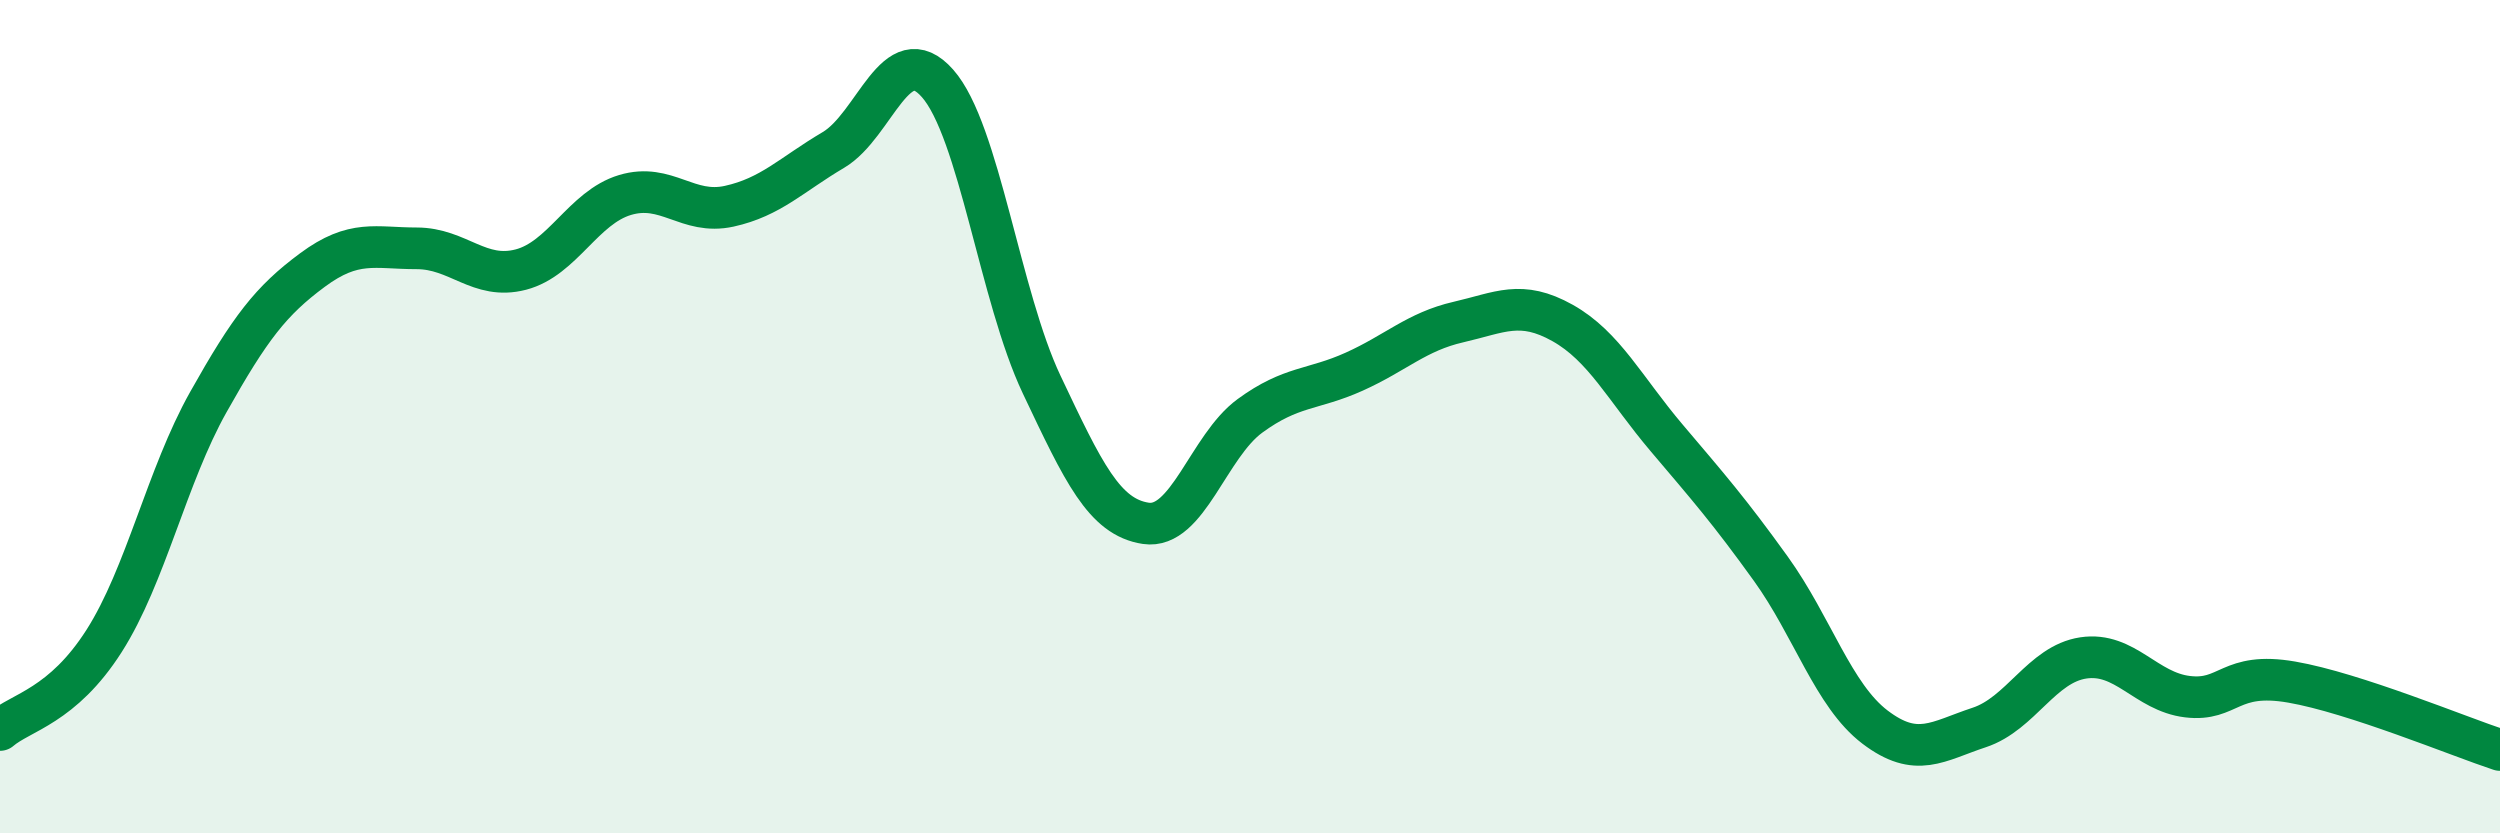
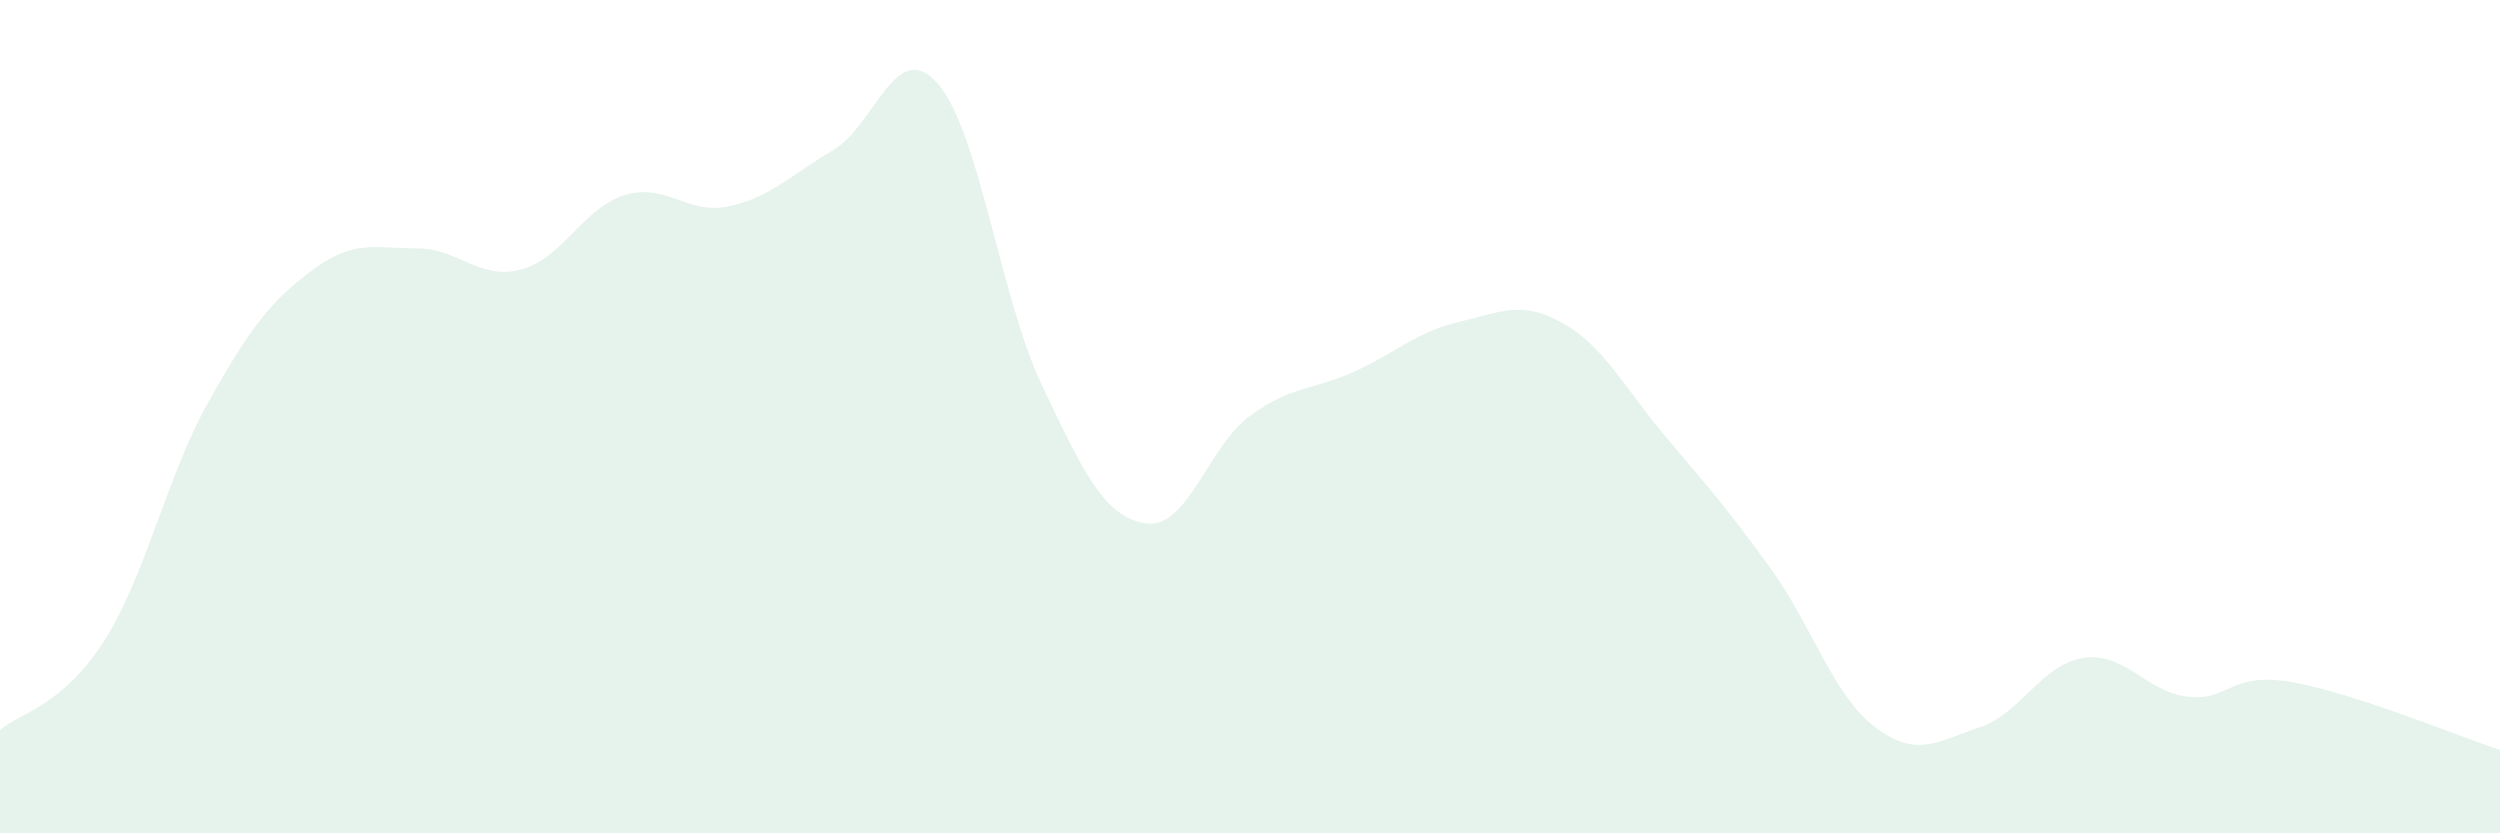
<svg xmlns="http://www.w3.org/2000/svg" width="60" height="20" viewBox="0 0 60 20">
  <path d="M 0,17.52 C 0.5,17.09 1.5,16.95 2.5,15.38 C 3.5,13.81 4,11.43 5,9.65 C 6,7.87 6.5,7.22 7.5,6.48 C 8.5,5.74 9,5.96 10,5.96 C 11,5.96 11.5,6.73 12.5,6.47 C 13.5,6.21 14,4.98 15,4.68 C 16,4.38 16.5,5.17 17.5,4.95 C 18.5,4.73 19,4.19 20,3.6 C 21,3.01 21.5,0.87 22.5,2 C 23.5,3.13 24,7.12 25,9.23 C 26,11.34 26.5,12.41 27.5,12.56 C 28.5,12.71 29,10.71 30,9.98 C 31,9.25 31.5,9.37 32.5,8.92 C 33.5,8.47 34,7.96 35,7.73 C 36,7.5 36.5,7.19 37.5,7.75 C 38.5,8.31 39,9.33 40,10.51 C 41,11.69 41.5,12.26 42.5,13.65 C 43.5,15.04 44,16.69 45,17.45 C 46,18.21 46.5,17.79 47.5,17.46 C 48.5,17.13 49,15.94 50,15.79 C 51,15.64 51.5,16.6 52.5,16.72 C 53.5,16.84 53.5,16.11 55,16.37 C 56.5,16.63 59,17.67 60,18L60 20L0 20Z" fill="#008740" opacity="0.1" stroke-linecap="round" stroke-linejoin="round" />
-   <path d="M 0,17.52 C 0.5,17.09 1.5,16.95 2.5,15.38 C 3.5,13.81 4,11.43 5,9.65 C 6,7.87 6.5,7.22 7.5,6.48 C 8.5,5.74 9,5.96 10,5.96 C 11,5.96 11.5,6.73 12.5,6.47 C 13.5,6.21 14,4.98 15,4.68 C 16,4.38 16.5,5.17 17.5,4.95 C 18.5,4.73 19,4.19 20,3.6 C 21,3.01 21.5,0.87 22.5,2 C 23.5,3.13 24,7.12 25,9.23 C 26,11.34 26.5,12.41 27.5,12.56 C 28.5,12.71 29,10.71 30,9.98 C 31,9.25 31.5,9.37 32.5,8.92 C 33.5,8.47 34,7.96 35,7.73 C 36,7.5 36.5,7.19 37.5,7.75 C 38.5,8.31 39,9.33 40,10.51 C 41,11.69 41.5,12.26 42.5,13.65 C 43.5,15.04 44,16.69 45,17.45 C 46,18.21 46.5,17.79 47.5,17.46 C 48.5,17.13 49,15.94 50,15.79 C 51,15.64 51.5,16.6 52.5,16.72 C 53.5,16.84 53.5,16.11 55,16.37 C 56.5,16.63 59,17.67 60,18" stroke="#008740" stroke-width="1" fill="none" stroke-linecap="round" stroke-linejoin="round" />
</svg>